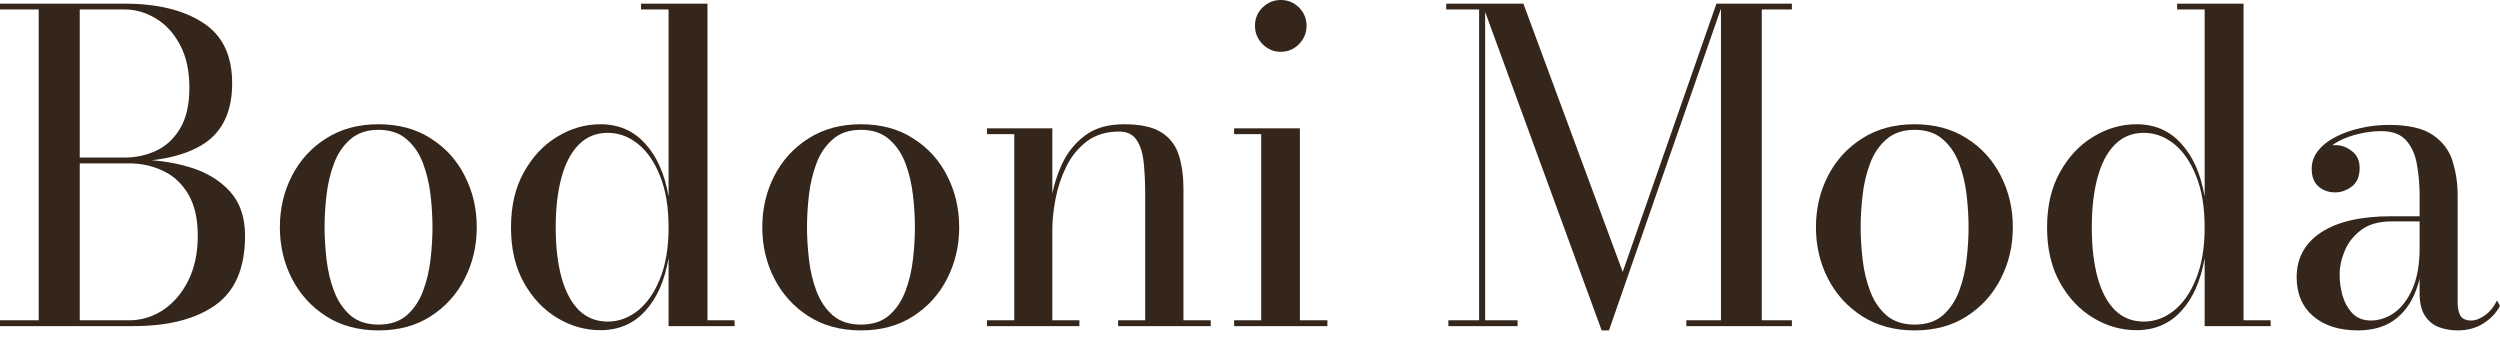
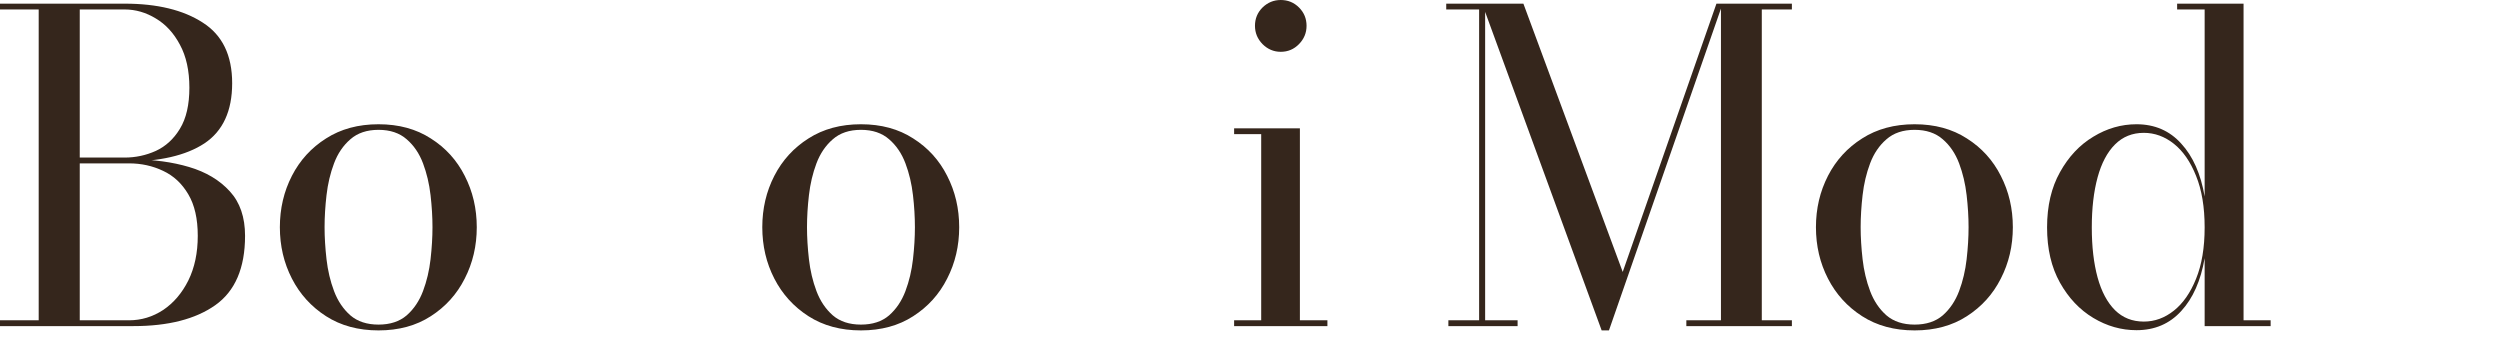
<svg xmlns="http://www.w3.org/2000/svg" fill="none" height="100%" overflow="visible" preserveAspectRatio="none" style="display: block;" viewBox="0 0 311 42" width="100%">
  <g id="Group 4">
    <g id="Bodoni Moda">
      <path d="M0 40.567V39.845H16.045C17.578 39.845 18.995 39.417 20.297 38.561C21.598 37.688 22.641 36.466 23.425 34.898C24.21 33.311 24.602 31.457 24.602 29.335C24.602 27.214 24.21 25.493 23.425 24.174C22.641 22.837 21.598 21.866 20.297 21.259C18.995 20.635 17.578 20.323 16.045 20.323H9.627V19.842H16.606C19.12 19.842 21.429 20.154 23.532 20.778C25.636 21.402 27.321 22.409 28.587 23.8C29.852 25.172 30.485 27.018 30.485 29.335C30.485 33.346 29.246 36.226 26.768 37.973C24.308 39.702 20.921 40.567 16.606 40.567H0ZM4.813 40.299V0.722H9.921V40.299H4.813ZM9.627 20.11V19.601H15.51C16.865 19.601 18.157 19.325 19.387 18.772C20.618 18.202 21.616 17.284 22.383 16.018C23.167 14.735 23.559 13.032 23.559 10.911C23.559 8.789 23.167 7.006 22.383 5.562C21.616 4.118 20.618 3.031 19.387 2.3C18.157 1.551 16.865 1.177 15.51 1.177H0V0.455H15.51C19.557 0.455 22.793 1.239 25.217 2.808C27.66 4.359 28.881 6.873 28.881 10.349C28.881 13.807 27.731 16.303 25.431 17.837C23.131 19.352 19.824 20.11 15.51 20.11H9.627Z" fill="#35261C" />
      <path d="M47.09 41.102C44.576 41.102 42.401 40.513 40.565 39.337C38.728 38.16 37.311 36.6 36.313 34.657C35.314 32.714 34.815 30.583 34.815 28.266C34.815 25.948 35.314 23.818 36.313 21.874C37.311 19.931 38.728 18.38 40.565 17.221C42.401 16.045 44.576 15.457 47.09 15.457C49.603 15.457 51.769 16.045 53.588 17.221C55.424 18.38 56.832 19.931 57.813 21.874C58.811 23.818 59.31 25.948 59.31 28.266C59.31 30.583 58.811 32.714 57.813 34.657C56.832 36.6 55.424 38.16 53.588 39.337C51.769 40.513 49.603 41.102 47.09 41.102ZM47.09 40.38C48.533 40.38 49.701 39.996 50.593 39.23C51.484 38.445 52.161 37.438 52.625 36.208C53.088 34.978 53.4 33.658 53.561 32.25C53.721 30.842 53.801 29.514 53.801 28.266C53.801 27 53.721 25.672 53.561 24.281C53.4 22.873 53.088 21.553 52.625 20.323C52.161 19.093 51.484 18.095 50.593 17.328C49.701 16.544 48.533 16.152 47.09 16.152C45.645 16.152 44.478 16.544 43.586 17.328C42.695 18.095 42.017 19.093 41.554 20.323C41.09 21.553 40.779 22.873 40.618 24.281C40.458 25.672 40.377 27 40.377 28.266C40.377 29.514 40.458 30.842 40.618 32.25C40.779 33.658 41.09 34.978 41.554 36.208C42.017 37.438 42.695 38.445 43.586 39.23C44.478 39.996 45.645 40.38 47.09 40.38Z" fill="#35261C" />
-       <path d="M74.693 41.075C72.803 41.075 71.011 40.567 69.318 39.55C67.624 38.534 66.243 37.072 65.173 35.165C64.103 33.257 63.568 30.966 63.568 28.292C63.568 25.618 64.103 23.327 65.173 21.42C66.243 19.494 67.624 18.024 69.318 17.008C71.011 15.973 72.803 15.457 74.693 15.457C76.957 15.457 78.811 16.259 80.255 17.863C81.717 19.45 82.689 21.643 83.17 24.442V1.177H79.747V0.455H88.01V39.845H91.379V40.567H83.17V32.116C82.689 34.915 81.717 37.108 80.255 38.695C78.811 40.281 76.957 41.075 74.693 41.075ZM75.602 40.005C76.957 40.005 78.205 39.55 79.346 38.641C80.487 37.732 81.405 36.413 82.1 34.684C82.813 32.937 83.17 30.806 83.17 28.292C83.17 25.761 82.813 23.622 82.1 21.874C81.405 20.127 80.487 18.799 79.346 17.89C78.205 16.981 76.957 16.526 75.602 16.526C74.176 16.526 72.981 17.008 72.019 17.97C71.056 18.933 70.334 20.297 69.853 22.062C69.371 23.827 69.131 25.904 69.131 28.292C69.131 30.681 69.371 32.758 69.853 34.523C70.334 36.27 71.056 37.625 72.019 38.588C72.981 39.533 74.176 40.005 75.602 40.005Z" fill="#35261C" />
      <path d="M107.103 41.102C104.589 41.102 102.414 40.513 100.578 39.337C98.742 38.16 97.325 36.6 96.326 34.657C95.328 32.714 94.829 30.583 94.829 28.266C94.829 25.948 95.328 23.818 96.326 21.874C97.325 19.931 98.742 18.38 100.578 17.221C102.414 16.045 104.589 15.457 107.103 15.457C109.617 15.457 111.783 16.045 113.601 17.221C115.437 18.38 116.846 19.931 117.826 21.874C118.825 23.818 119.324 25.948 119.324 28.266C119.324 30.583 118.825 32.714 117.826 34.657C116.846 36.6 115.437 38.16 113.601 39.337C111.783 40.513 109.617 41.102 107.103 41.102ZM107.103 40.38C108.547 40.38 109.715 39.996 110.606 39.23C111.497 38.445 112.175 37.438 112.638 36.208C113.102 34.978 113.414 33.658 113.574 32.25C113.735 30.842 113.815 29.514 113.815 28.266C113.815 27 113.735 25.672 113.574 24.281C113.414 22.873 113.102 21.553 112.638 20.323C112.175 19.093 111.497 18.095 110.606 17.328C109.715 16.544 108.547 16.152 107.103 16.152C105.659 16.152 104.491 16.544 103.6 17.328C102.708 18.095 102.031 19.093 101.567 20.323C101.104 21.553 100.792 22.873 100.632 24.281C100.471 25.672 100.391 27 100.391 28.266C100.391 29.514 100.471 30.842 100.632 32.25C100.792 33.658 101.104 34.978 101.567 36.208C102.031 37.438 102.708 38.445 103.6 39.23C104.491 39.996 105.659 40.38 107.103 40.38Z" fill="#35261C" />
-       <path d="M130.909 15.965V39.845H134.278V40.567H122.78V39.845H126.176V16.687H122.78V15.965H130.909ZM147.221 23.479V39.845H150.617V40.567H139.092V39.845H142.461V24.228C142.461 22.73 142.399 21.393 142.274 20.216C142.149 19.022 141.855 18.086 141.392 17.409C140.928 16.713 140.206 16.366 139.226 16.366C137.621 16.366 136.275 16.776 135.188 17.596C134.118 18.416 133.271 19.459 132.647 20.725C132.023 21.99 131.578 23.327 131.31 24.736C131.043 26.126 130.909 27.41 130.909 28.587L130.428 28.774C130.428 27.561 130.552 26.198 130.802 24.682C131.052 23.167 131.506 21.705 132.166 20.297C132.843 18.888 133.797 17.73 135.027 16.82C136.257 15.911 137.862 15.457 139.841 15.457C141.909 15.457 143.469 15.804 144.52 16.499C145.572 17.177 146.285 18.122 146.66 19.334C147.034 20.546 147.221 21.928 147.221 23.479Z" fill="#35261C" />
      <path d="M159.327 6.445C158.453 6.445 157.696 6.124 157.054 5.482C156.43 4.84 156.118 4.083 156.118 3.209C156.118 2.318 156.43 1.56 157.054 0.936C157.696 0.312 158.453 0 159.327 0C160.218 0 160.976 0.312 161.6 0.936C162.224 1.56 162.536 2.318 162.536 3.209C162.536 4.083 162.224 4.84 161.6 5.482C160.976 6.124 160.218 6.445 159.327 6.445ZM161.707 15.965V39.845H165.13V40.567H153.524V39.845H156.893V16.687H153.524V15.965H161.707Z" fill="#35261C" />
      <path d="M199.245 41.102L184.377 0.455H189.511L201.866 33.828L213.525 0.455H214.3L200.154 41.102H199.245ZM184.751 0.455V39.845H188.789V40.567H180.178V39.845H184.002V1.177H179.911V0.455H184.751ZM222.911 0.455V1.177H219.167V39.845H222.911V40.567H209.781V39.845H214.086V0.455H222.911Z" fill="#35261C" />
      <path d="M238.177 41.102C235.664 41.102 233.489 40.513 231.653 39.337C229.816 38.16 228.399 36.6 227.401 34.657C226.402 32.714 225.903 30.583 225.903 28.266C225.903 25.948 226.402 23.818 227.401 21.874C228.399 19.931 229.816 18.38 231.653 17.221C233.489 16.045 235.664 15.457 238.177 15.457C240.691 15.457 242.857 16.045 244.676 17.221C246.512 18.38 247.92 19.931 248.901 21.874C249.899 23.818 250.398 25.948 250.398 28.266C250.398 30.583 249.899 32.714 248.901 34.657C247.92 36.6 246.512 38.16 244.676 39.337C242.857 40.513 240.691 41.102 238.177 41.102ZM238.177 40.38C239.621 40.38 240.789 39.996 241.681 39.23C242.572 38.445 243.249 37.438 243.713 36.208C244.176 34.978 244.488 33.658 244.649 32.25C244.809 30.842 244.89 29.514 244.89 28.266C244.89 27 244.809 25.672 244.649 24.281C244.488 22.873 244.176 21.553 243.713 20.323C243.249 19.093 242.572 18.095 241.681 17.328C240.789 16.544 239.621 16.152 238.177 16.152C236.733 16.152 235.566 16.544 234.674 17.328C233.783 18.095 233.105 19.093 232.642 20.323C232.178 21.553 231.866 22.873 231.706 24.281C231.546 25.672 231.465 27 231.465 28.266C231.465 29.514 231.546 30.842 231.706 32.25C231.866 33.658 232.178 34.978 232.642 36.208C233.105 37.438 233.783 38.445 234.674 39.23C235.566 39.996 236.733 40.38 238.177 40.38Z" fill="#35261C" />
      <path d="M265.781 41.075C263.891 41.075 262.099 40.567 260.406 39.55C258.712 38.534 257.33 37.072 256.261 35.165C255.191 33.257 254.656 30.966 254.656 28.292C254.656 25.618 255.191 23.327 256.261 21.42C257.33 19.494 258.712 18.024 260.406 17.008C262.099 15.973 263.891 15.457 265.781 15.457C268.045 15.457 269.899 16.259 271.343 17.863C272.805 19.45 273.776 21.643 274.258 24.442V1.177H270.835V0.455H279.098V39.845H282.467V40.567H274.258V32.116C273.776 34.915 272.805 37.108 271.343 38.695C269.899 40.281 268.045 41.075 265.781 41.075ZM266.69 40.005C268.045 40.005 269.293 39.55 270.434 38.641C271.575 37.732 272.493 36.413 273.188 34.684C273.901 32.937 274.258 30.806 274.258 28.292C274.258 25.761 273.901 23.622 273.188 21.874C272.493 20.127 271.575 18.799 270.434 17.89C269.293 16.981 268.045 16.526 266.69 16.526C265.264 16.526 264.069 17.008 263.107 17.97C262.144 18.933 261.422 20.297 260.941 22.062C260.459 23.827 260.219 25.904 260.219 28.292C260.219 30.681 260.459 32.758 260.941 34.523C261.422 36.27 262.144 37.625 263.107 38.588C264.069 39.533 265.264 40.005 266.69 40.005Z" fill="#35261C" />
-       <path d="M305.732 41.102C304.894 41.102 304.119 40.968 303.405 40.7C302.692 40.433 302.113 39.961 301.667 39.283C301.222 38.606 300.999 37.67 300.999 36.475V24.281C300.999 22.998 300.892 21.75 300.678 20.537C300.482 19.307 300.045 18.3 299.368 17.516C298.69 16.713 297.638 16.312 296.212 16.312C295.338 16.312 294.447 16.419 293.538 16.633C292.629 16.829 291.791 17.123 291.024 17.516C290.258 17.908 289.634 18.398 289.152 18.986C288.689 19.557 288.457 20.225 288.457 20.992H287.628C287.628 20.083 287.922 19.37 288.511 18.853C289.117 18.318 289.776 18.05 290.489 18.05C291.256 18.05 291.951 18.3 292.575 18.799C293.217 19.28 293.538 19.976 293.538 20.885C293.538 21.955 293.208 22.73 292.548 23.212C291.907 23.693 291.22 23.933 290.489 23.933C289.669 23.933 288.974 23.684 288.404 23.185C287.851 22.686 287.575 21.955 287.575 20.992C287.575 20.154 287.842 19.405 288.377 18.746C288.912 18.068 289.634 17.498 290.543 17.034C291.47 16.553 292.504 16.187 293.645 15.938C294.786 15.67 295.962 15.537 297.175 15.537C299.635 15.537 301.471 15.965 302.683 16.82C303.914 17.676 304.725 18.772 305.117 20.11C305.527 21.447 305.732 22.837 305.732 24.281V37.679C305.732 38.285 305.839 38.802 306.053 39.23C306.285 39.657 306.748 39.871 307.443 39.871C307.96 39.871 308.531 39.648 309.155 39.203C309.779 38.739 310.269 38.133 310.626 37.384L311 38.053C310.536 38.926 309.841 39.657 308.914 40.246C308.005 40.816 306.944 41.102 305.732 41.102ZM293.324 41.102C291.006 41.102 289.152 40.513 287.762 39.337C286.389 38.142 285.703 36.529 285.703 34.496C285.703 32.108 286.719 30.244 288.751 28.907C290.784 27.57 293.698 26.902 297.496 26.902H303.486V27.544H297.496C295.927 27.544 294.67 27.9 293.725 28.613C292.798 29.308 292.121 30.164 291.693 31.18C291.265 32.197 291.051 33.195 291.051 34.175C291.051 35.067 291.176 35.949 291.425 36.823C291.693 37.696 292.112 38.427 292.682 39.016C293.253 39.586 294.001 39.871 294.928 39.871C295.962 39.871 296.934 39.55 297.843 38.909C298.77 38.249 299.528 37.251 300.116 35.914C300.705 34.577 300.999 32.883 300.999 30.833H301.427C301.427 32.865 301.124 34.657 300.517 36.208C299.929 37.741 299.038 38.944 297.843 39.818C296.649 40.674 295.142 41.102 293.324 41.102Z" fill="#35261C" />
    </g>
  </g>
</svg>